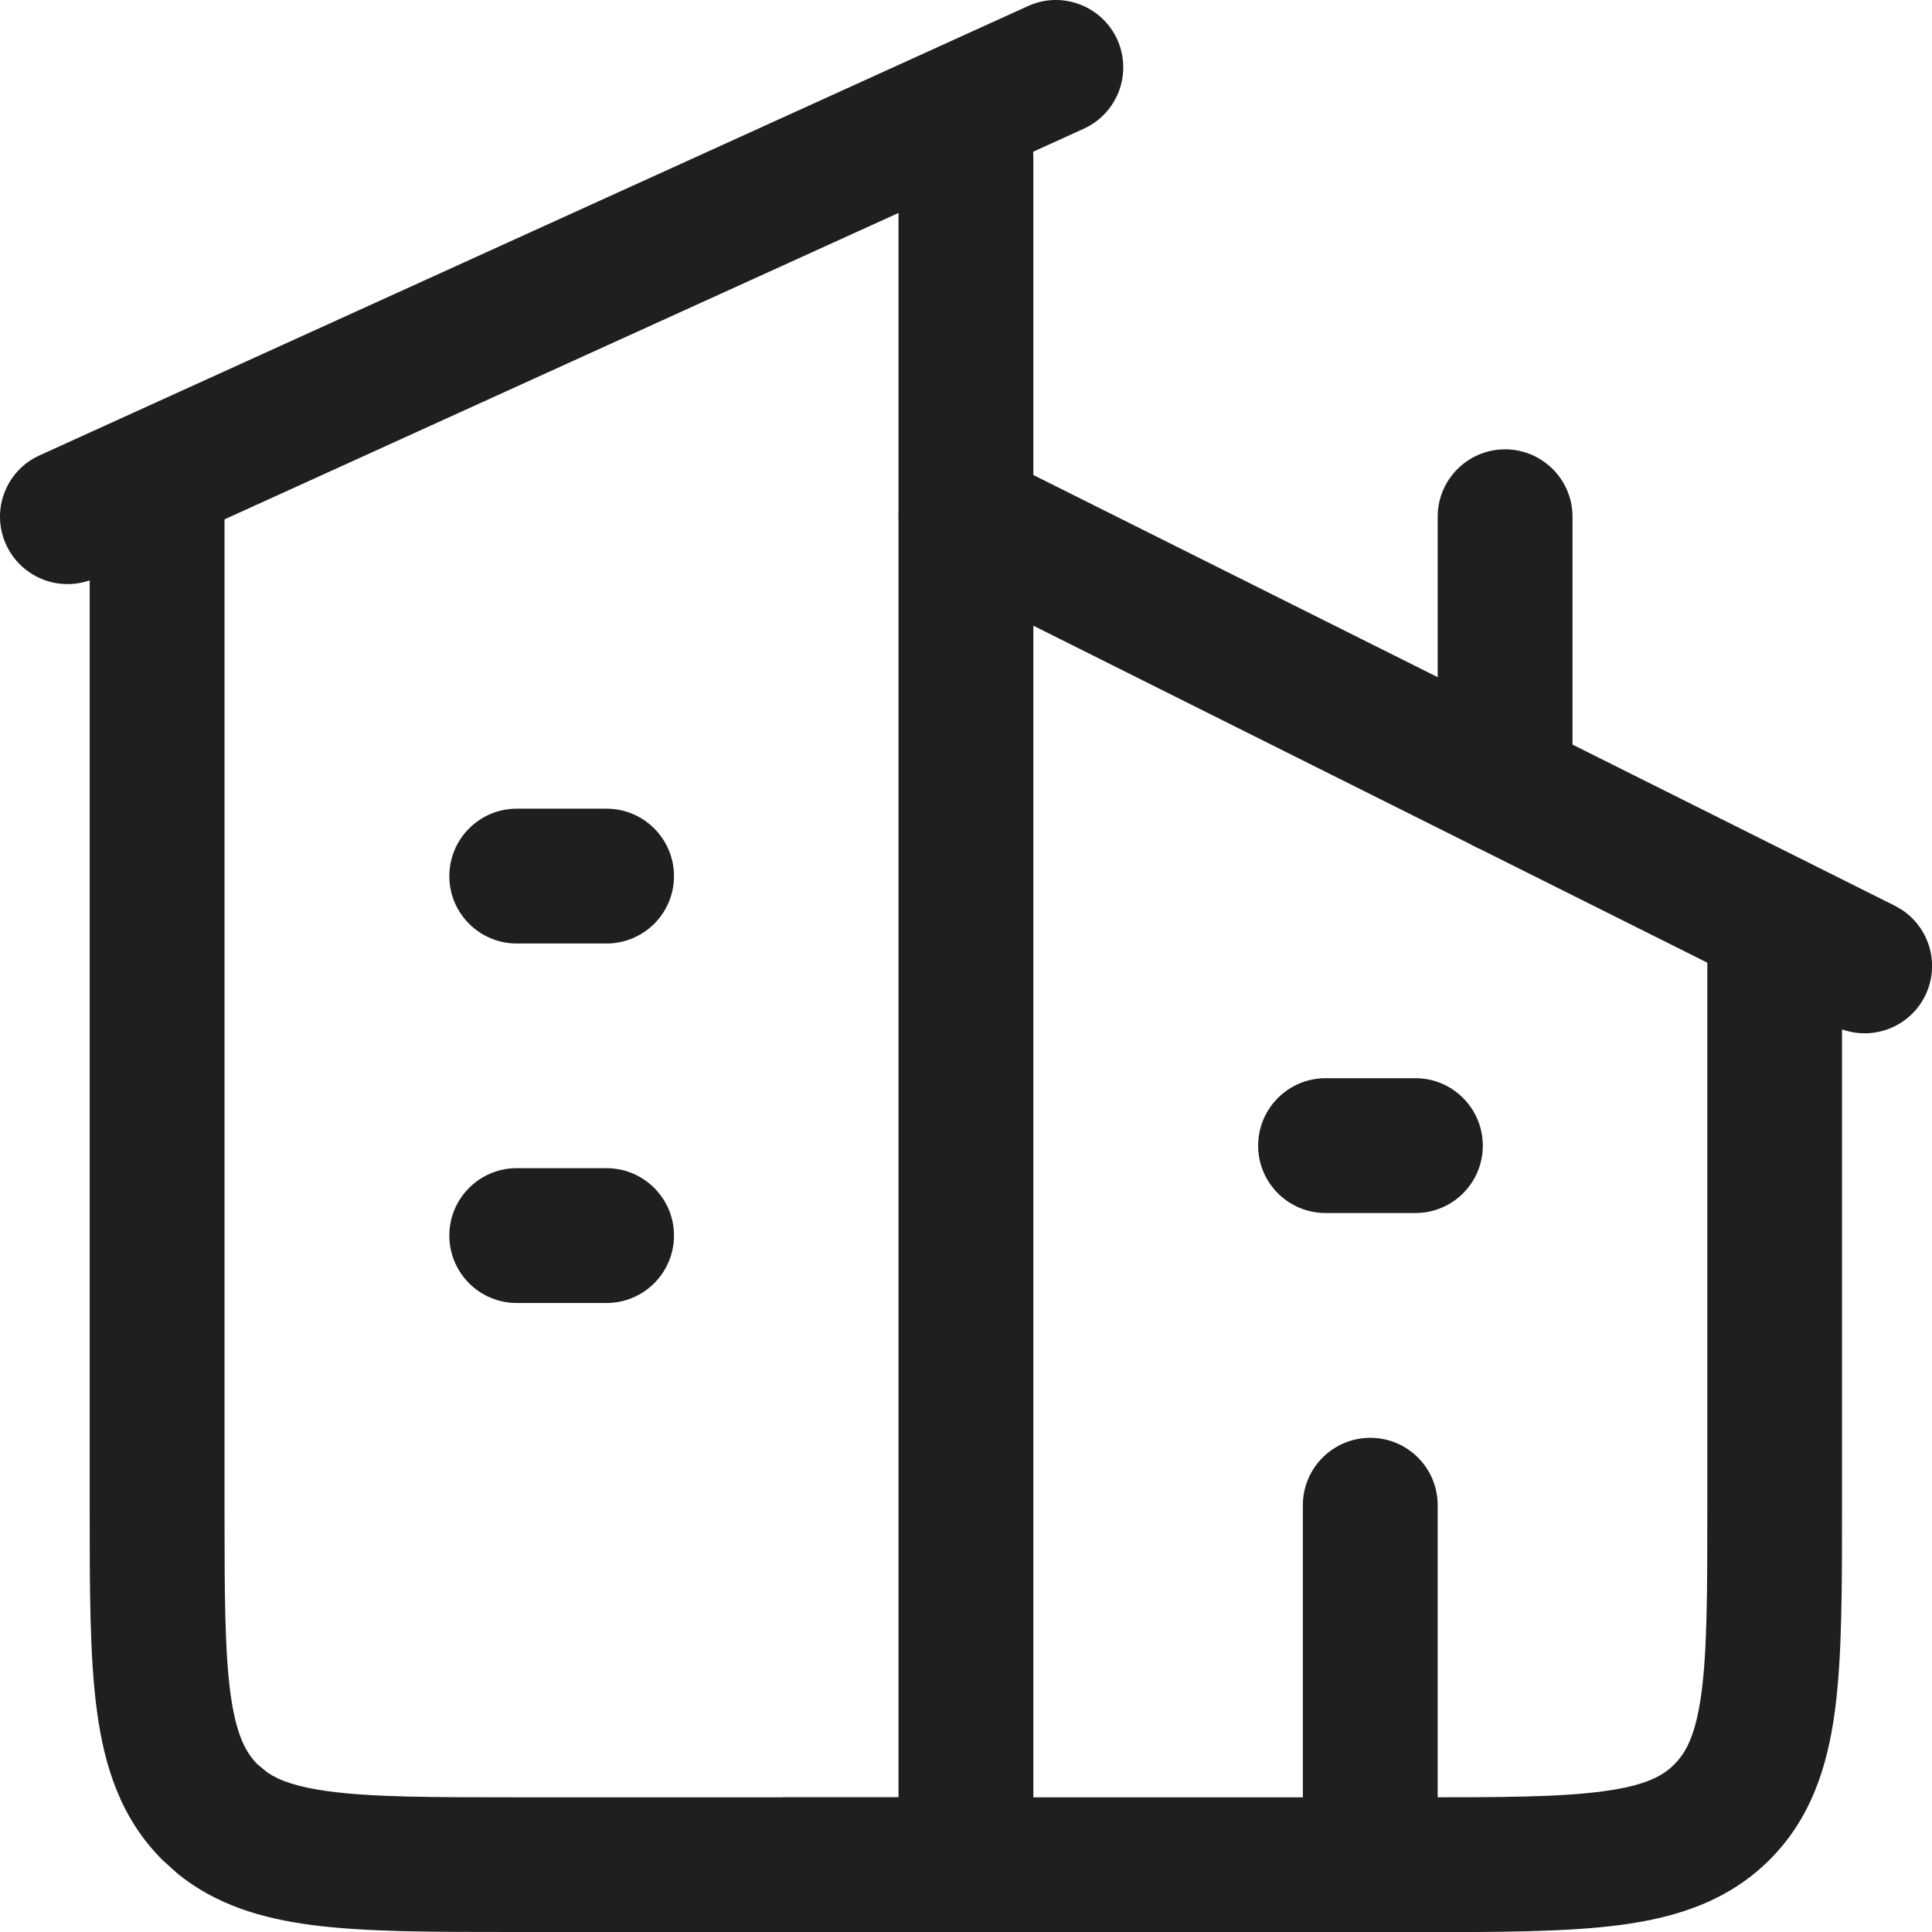
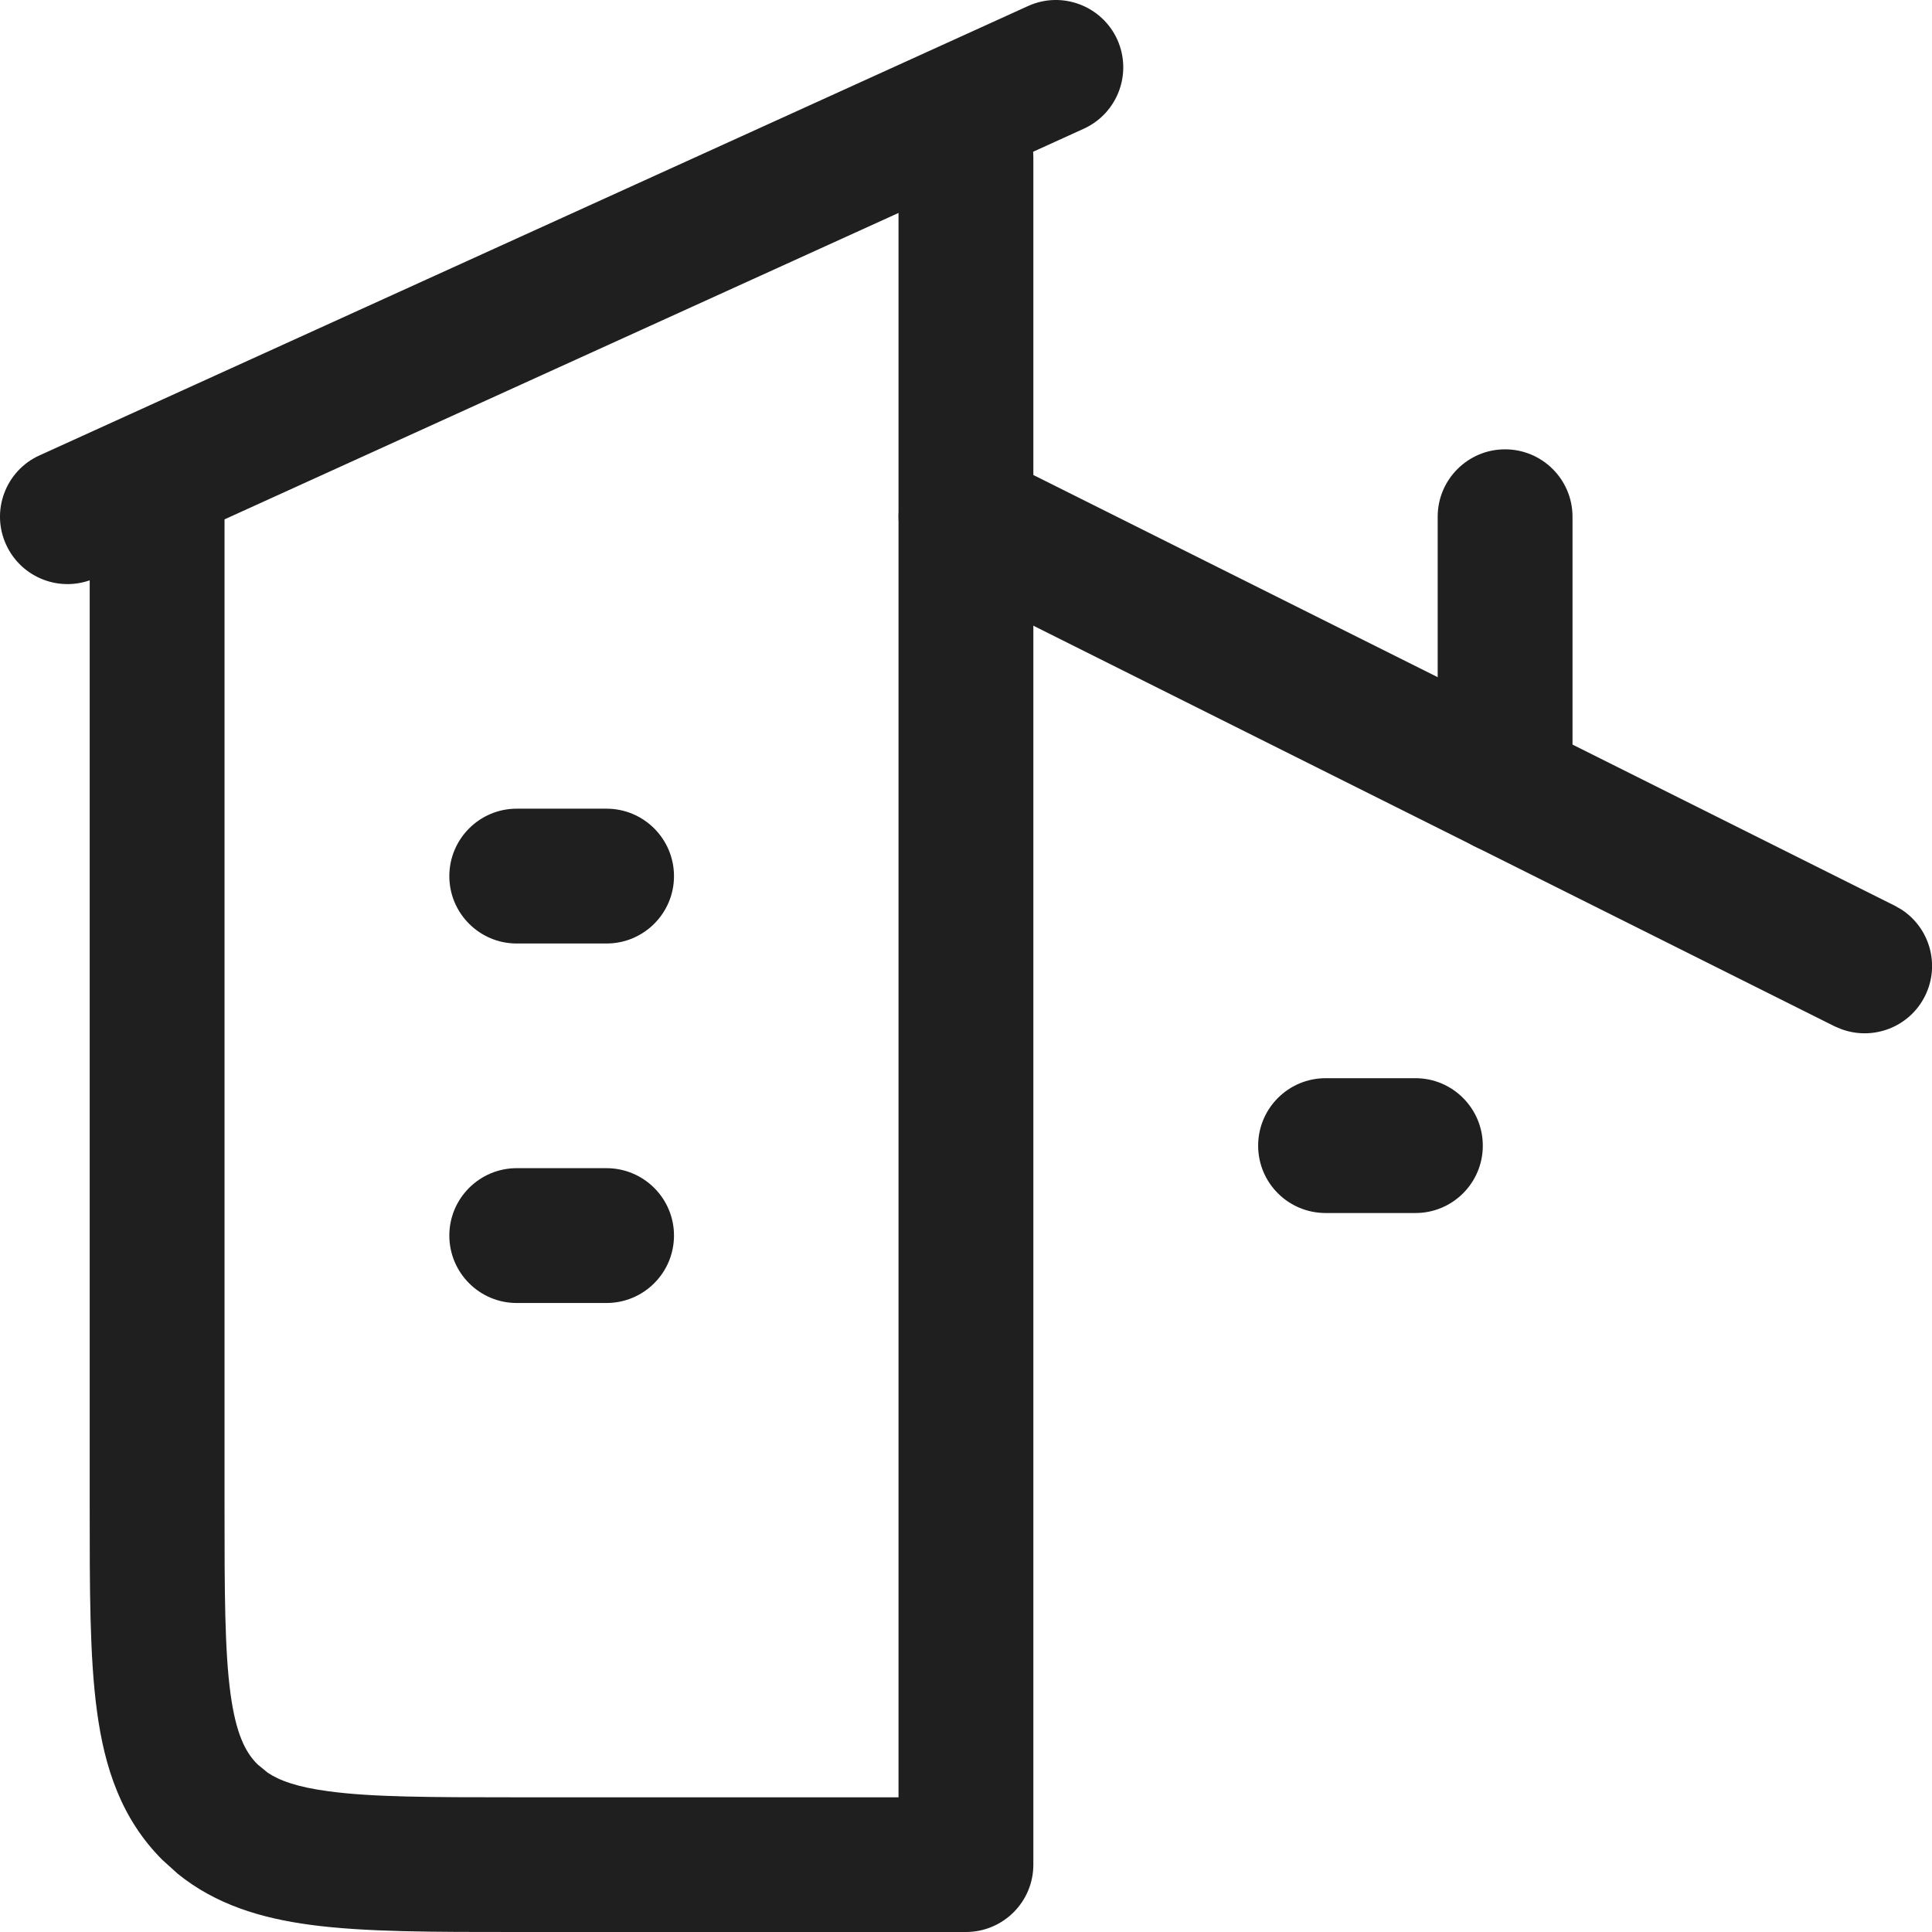
<svg xmlns="http://www.w3.org/2000/svg" width="14" height="14" viewBox="0 0 14 14" fill="none">
  <path d="M7.449 0.044C7.694 -0.068 7.984 0.041 8.096 0.286C8.207 0.532 8.099 0.821 7.853 0.933L0.691 4.189C0.445 4.3 0.156 4.192 0.044 3.946C-0.068 3.701 0.041 3.411 0.286 3.3L7.449 0.044Z" fill="#1F1F1F" />
  <path d="M6.511 1.14C6.511 0.87 6.73 0.651 6.999 0.651C7.269 0.651 7.488 0.87 7.488 1.14V13.512C7.488 13.782 7.269 14 6.999 14H3.743C3.143 14 2.644 14.001 2.249 13.948C1.891 13.9 1.564 13.801 1.289 13.579L1.175 13.476C0.879 13.179 0.758 12.81 0.703 12.402C0.649 12.007 0.65 11.507 0.65 10.907V3.744C0.65 3.475 0.869 3.256 1.139 3.256C1.408 3.256 1.627 3.475 1.627 3.744V10.907C1.627 11.535 1.628 11.957 1.67 12.271C1.711 12.572 1.781 12.7 1.866 12.785L1.939 12.845C2.025 12.903 2.154 12.95 2.379 12.98C2.694 13.023 3.116 13.024 3.743 13.024H6.511V1.14Z" fill="#1F1F1F" />
  <path d="M6.563 3.526C6.676 3.3 6.941 3.2 7.172 3.287L7.218 3.307L13.73 6.563L13.774 6.588C13.983 6.72 14.062 6.992 13.949 7.218C13.836 7.444 13.571 7.544 13.339 7.456L13.294 7.437L6.782 4.181L6.738 4.156C6.529 4.024 6.45 3.752 6.563 3.526Z" fill="#1F1F1F" />
-   <path d="M12.372 10.908V6.675C12.372 6.405 12.59 6.187 12.86 6.187C13.13 6.187 13.348 6.405 13.348 6.675V10.908C13.348 11.507 13.349 12.007 13.296 12.401C13.241 12.81 13.12 13.179 12.824 13.476C12.527 13.772 12.159 13.893 11.75 13.948C11.355 14.001 10.856 14.001 10.255 14.001H5.697C5.428 14.001 5.209 13.782 5.209 13.512C5.209 13.242 5.428 13.024 5.697 13.024H10.255C10.883 13.024 11.305 13.023 11.62 12.98C11.92 12.94 12.049 12.87 12.133 12.785C12.218 12.7 12.288 12.572 12.329 12.271C12.371 11.957 12.372 11.535 12.372 10.908Z" fill="#1F1F1F" />
  <path d="M10.418 5.698V3.744C10.418 3.475 10.637 3.256 10.906 3.256C11.176 3.256 11.395 3.475 11.395 3.744V5.698C11.395 5.967 11.176 6.186 10.906 6.186C10.637 6.186 10.418 5.967 10.418 5.698Z" fill="#1F1F1F" />
  <path d="M4.395 8.465C4.665 8.465 4.884 8.684 4.884 8.953C4.884 9.223 4.665 9.442 4.395 9.442H3.744C3.475 9.442 3.256 9.223 3.256 8.953C3.256 8.684 3.475 8.465 3.744 8.465H4.395ZM4.395 5.86C4.665 5.86 4.884 6.079 4.884 6.349C4.884 6.618 4.665 6.837 4.395 6.837H3.744C3.475 6.837 3.256 6.618 3.256 6.349C3.256 6.079 3.475 5.86 3.744 5.86H4.395Z" fill="#1F1F1F" />
  <path d="M10.257 7.813C10.526 7.813 10.745 8.032 10.745 8.302C10.745 8.572 10.526 8.79 10.257 8.79H9.606C9.336 8.79 9.117 8.572 9.117 8.302C9.117 8.032 9.336 7.813 9.606 7.813H10.257Z" fill="#1F1F1F" />
-   <path d="M9.441 13.512V10.907C9.441 10.638 9.66 10.419 9.93 10.419C10.2 10.419 10.418 10.638 10.418 10.907V13.512C10.418 13.782 10.2 14 9.93 14C9.66 14 9.441 13.782 9.441 13.512Z" fill="#1F1F1F" />
</svg>